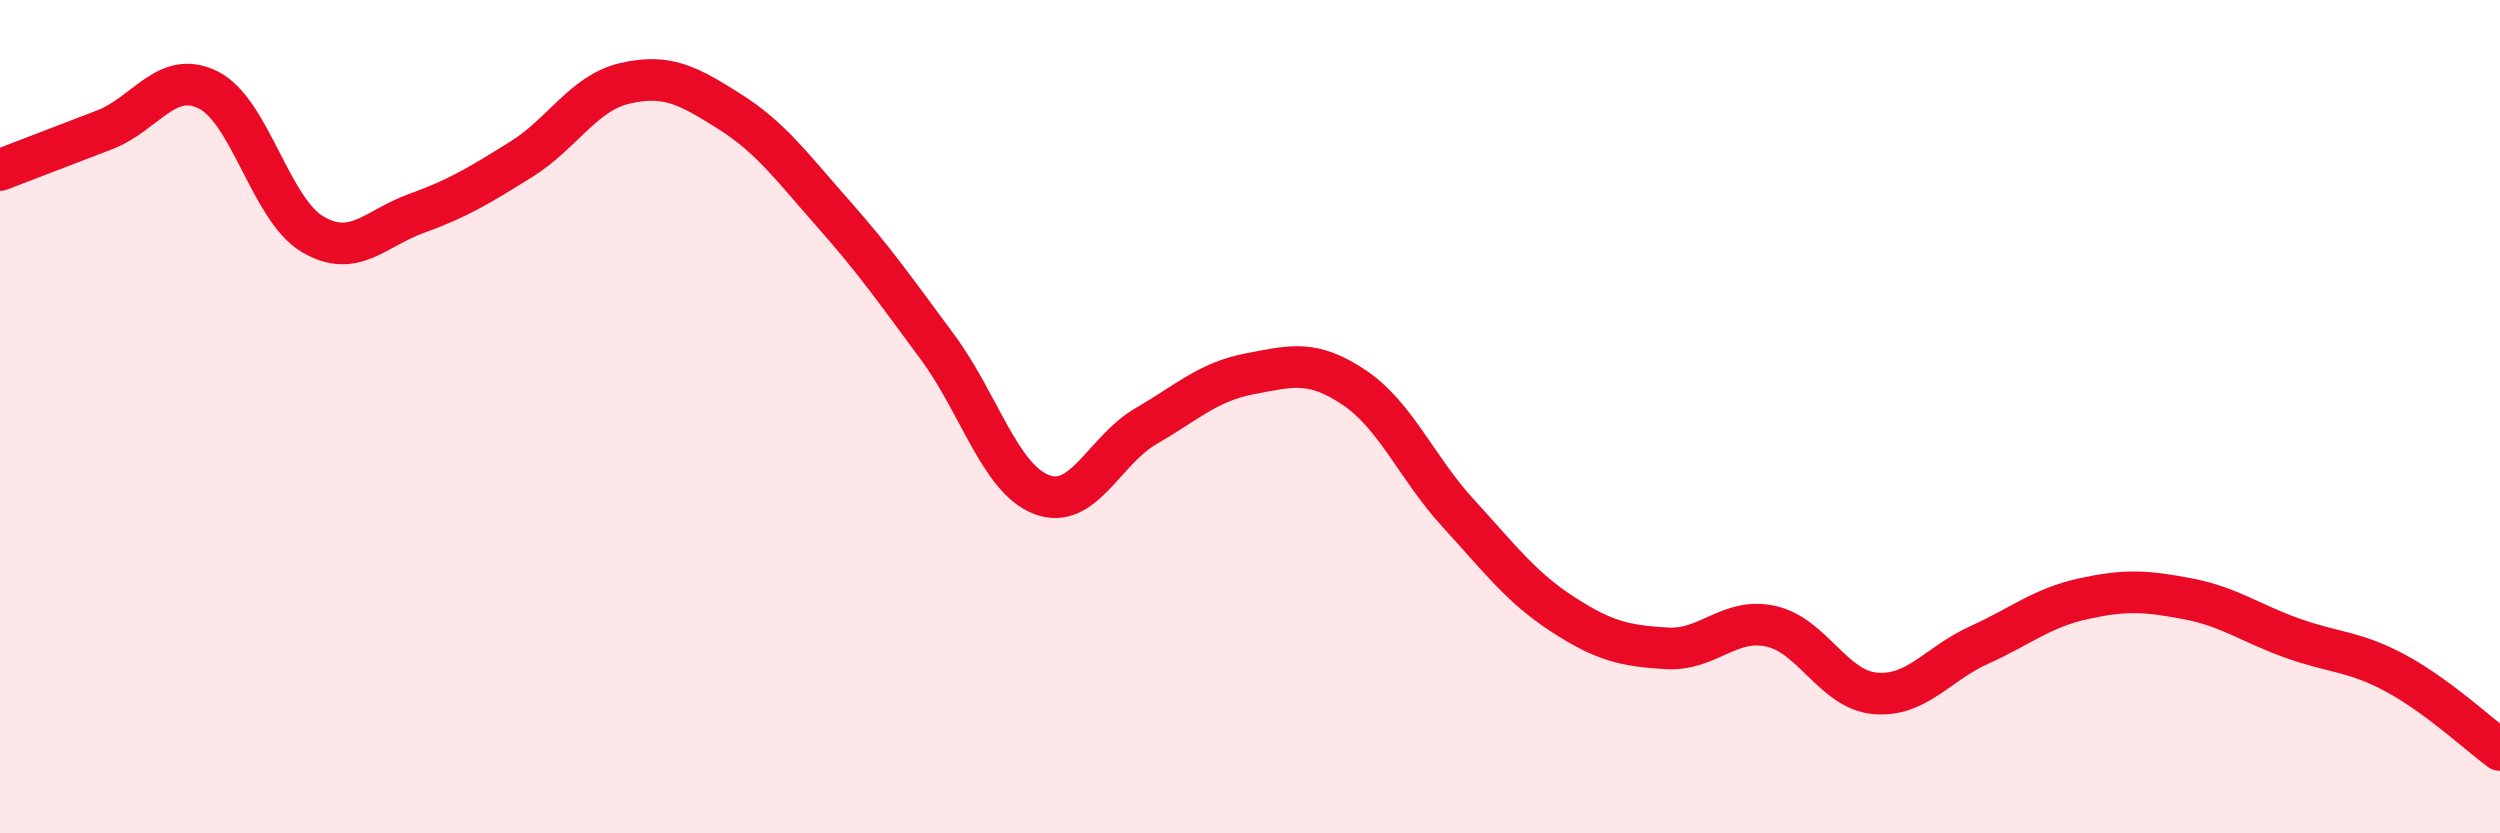
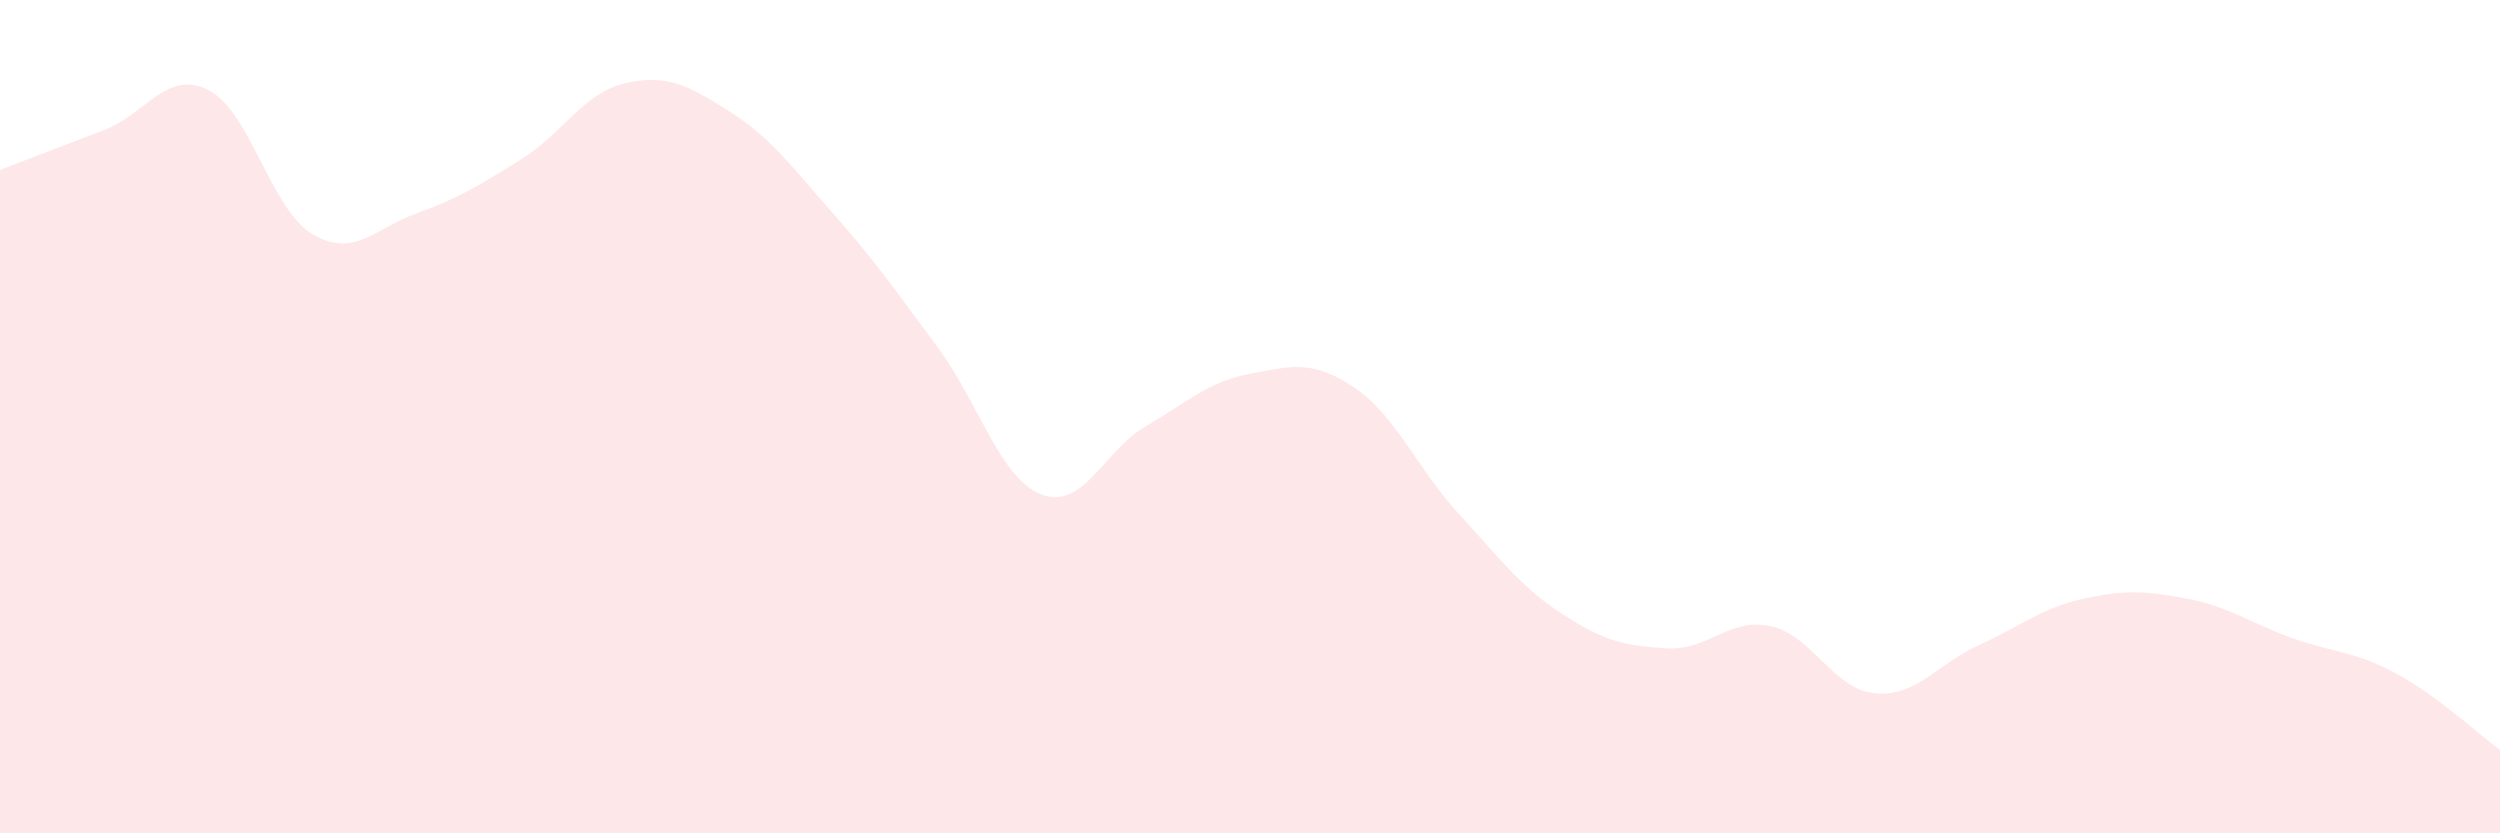
<svg xmlns="http://www.w3.org/2000/svg" width="60" height="20" viewBox="0 0 60 20">
  <path d="M 0,4.08 C 0.5,3.89 1.5,3.5 2.5,3.12 C 3.5,2.74 4,1.66 5,2.16 C 6,2.66 6.5,5.03 7.5,5.62 C 8.5,6.21 9,5.48 10,5.12 C 11,4.76 11.5,4.45 12.5,3.83 C 13.5,3.21 14,2.23 15,2 C 16,1.77 16.5,2.04 17.5,2.67 C 18.5,3.3 19,4 20,5.13 C 21,6.26 21.5,6.98 22.5,8.33 C 23.5,9.68 24,11.49 25,11.87 C 26,12.25 26.5,10.81 27.5,10.23 C 28.5,9.65 29,9.16 30,8.97 C 31,8.78 31.5,8.63 32.5,9.3 C 33.5,9.97 34,11.23 35,12.32 C 36,13.41 36.5,14.09 37.5,14.74 C 38.5,15.39 39,15.5 40,15.56 C 41,15.62 41.5,14.81 42.5,15.03 C 43.5,15.25 44,16.55 45,16.64 C 46,16.73 46.5,15.93 47.5,15.48 C 48.5,15.03 49,14.59 50,14.37 C 51,14.15 51.5,14.18 52.5,14.37 C 53.5,14.56 54,14.95 55,15.31 C 56,15.67 56.5,15.62 57.5,16.16 C 58.5,16.7 59.5,17.63 60,18L60 20L0 20Z" fill="#EB0A25" opacity="0.1" stroke-linecap="round" stroke-linejoin="round" />
-   <path d="M 0,4.08 C 0.5,3.89 1.5,3.5 2.5,3.12 C 3.5,2.74 4,1.66 5,2.16 C 6,2.66 6.5,5.03 7.5,5.62 C 8.5,6.21 9,5.48 10,5.12 C 11,4.76 11.5,4.45 12.5,3.83 C 13.5,3.21 14,2.23 15,2 C 16,1.77 16.5,2.04 17.5,2.67 C 18.5,3.3 19,4 20,5.13 C 21,6.26 21.5,6.98 22.5,8.33 C 23.5,9.68 24,11.49 25,11.87 C 26,12.25 26.5,10.81 27.5,10.23 C 28.5,9.65 29,9.16 30,8.97 C 31,8.78 31.5,8.63 32.5,9.3 C 33.5,9.97 34,11.23 35,12.32 C 36,13.41 36.5,14.09 37.5,14.74 C 38.5,15.39 39,15.5 40,15.56 C 41,15.62 41.5,14.81 42.5,15.03 C 43.5,15.25 44,16.55 45,16.64 C 46,16.73 46.5,15.93 47.5,15.48 C 48.5,15.03 49,14.59 50,14.37 C 51,14.15 51.5,14.18 52.5,14.37 C 53.5,14.56 54,14.95 55,15.31 C 56,15.67 56.5,15.62 57.5,16.16 C 58.5,16.7 59.5,17.63 60,18" stroke="#EB0A25" stroke-width="1" fill="none" stroke-linecap="round" stroke-linejoin="round" />
</svg>